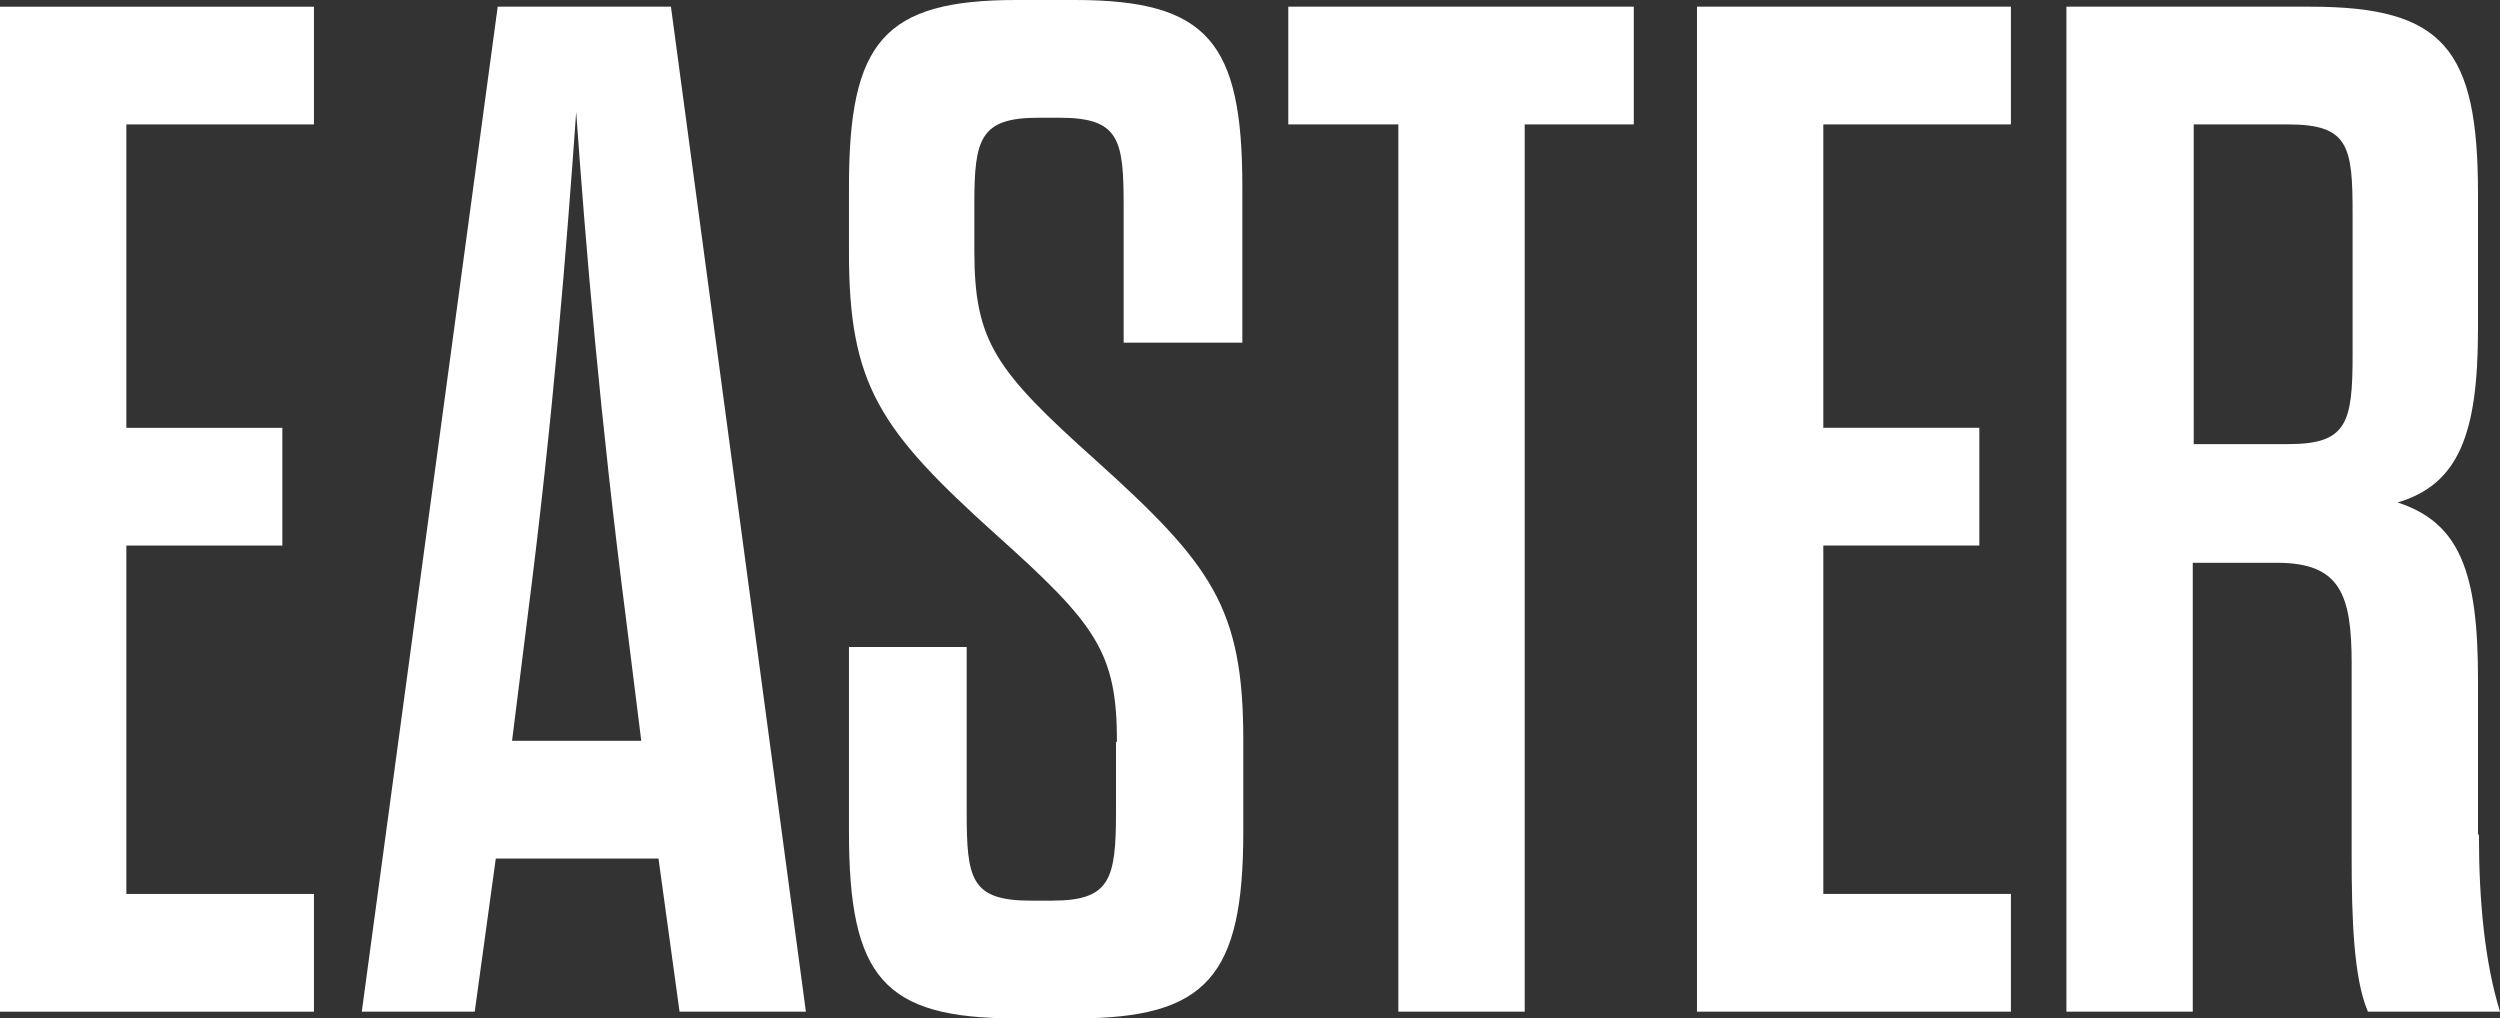
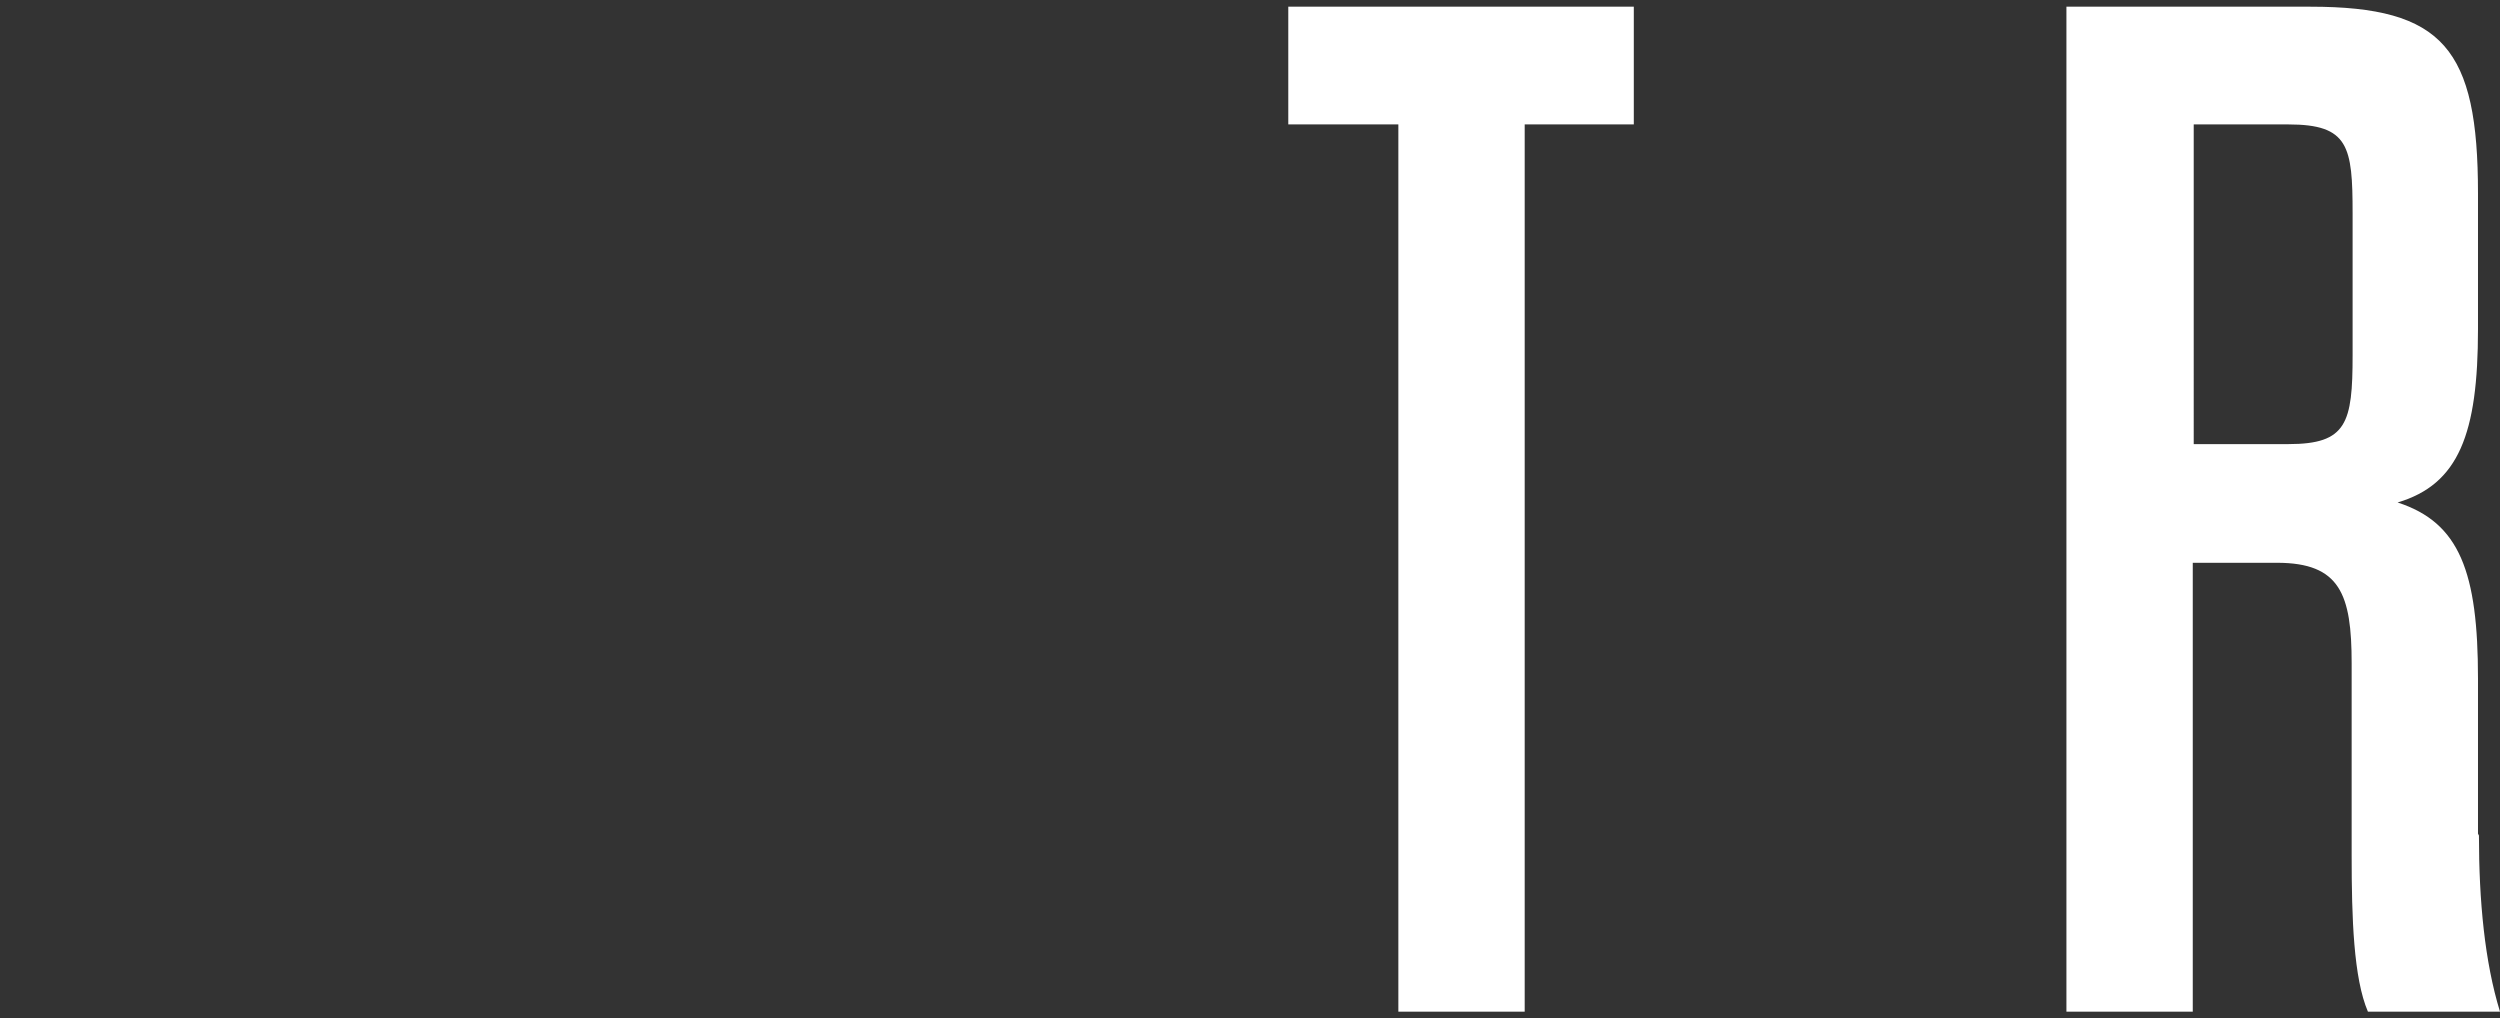
<svg xmlns="http://www.w3.org/2000/svg" id="Layer_1" viewBox="0 0 261.2 106.4">
  <rect x="0" y="0" width="261.2" height="106.4" fill="#333333" stroke="none" />
-   <path d="M13.2,44.7H29.5v12.3H13.2v36.4h19.6v12.3H0V.7H32.8V13H13.2v31.7Z" style="fill:#fff;" />
-   <path d="M68.7,89.7h-16.9l-2.2,16h-11.8L52,.7h18.1l14.1,105h-13.2l-2.2-16h-.1Zm-15.3-12.3h13.6l-1.6-12.8c-2.7-21-4.2-38.8-5.2-52.9-1,14.1-2.4,31.9-5.1,52.9l-1.6,12.8h-.1Z" style="fill:#fff;" />
-   <path d="M116.7,77.5c0-9.4-2.2-12.3-12.7-21.7-12.1-10.9-15.3-15.6-15.3-29.4v-6.9c0-15.1,3.6-19.5,17.5-19.5h6.1c13.9,0,17.5,4.4,17.5,19.5v16.3h-12.4v-14.2c0-7-.4-9.3-6.7-9.3h-2.2c-6.1,0-6.7,2.2-6.7,9v4.9c0,9.5,2.2,12.5,12.7,21.9,12.1,10.9,15.4,15.4,15.4,29.2v9.6c0,15.1-3.8,19.5-17.5,19.5h-6.3c-13.8,0-17.4-4.3-17.4-19.5v-19.3h12.3v17.2c0,7,.4,9.3,6.7,9.3h2.2c6.1,0,6.7-2.2,6.7-9.3v-7.3h.1Z" style="fill:#fff;" />
  <path d="M146.1,105.7V13h-11.5V.7h36.1V13h-11.4V105.7h-13.2Z" style="fill:#fff;" />
-   <path d="M190.5,44.7h16.3v12.3h-16.3v36.4h19.6v12.3h-32.8V.7h32.8V13h-19.6v31.7Z" style="fill:#fff;" />
  <path d="M259,87.3c0,6.8,.6,13.2,2.2,18.4h-13.8c-1.5-3.5-1.7-9.8-1.7-16.3v-20.1c0-7.2-1.2-10.5-7.8-10.5h-8.8v46.9h-13.2V.7h25.5c13.9,0,17.5,4.4,17.5,19.5v14.2c0,10.9-2,16.2-8.4,18.1,6.5,2.1,8.4,7.3,8.4,18.4v16.2l.1,.2Zm-13.2-65c0-7-.4-9.3-6.7-9.3h-9.9V46.4h9.9c6.1,0,6.7-2.2,6.7-9.3v-14.8Z" style="fill:#fff;" />
</svg>